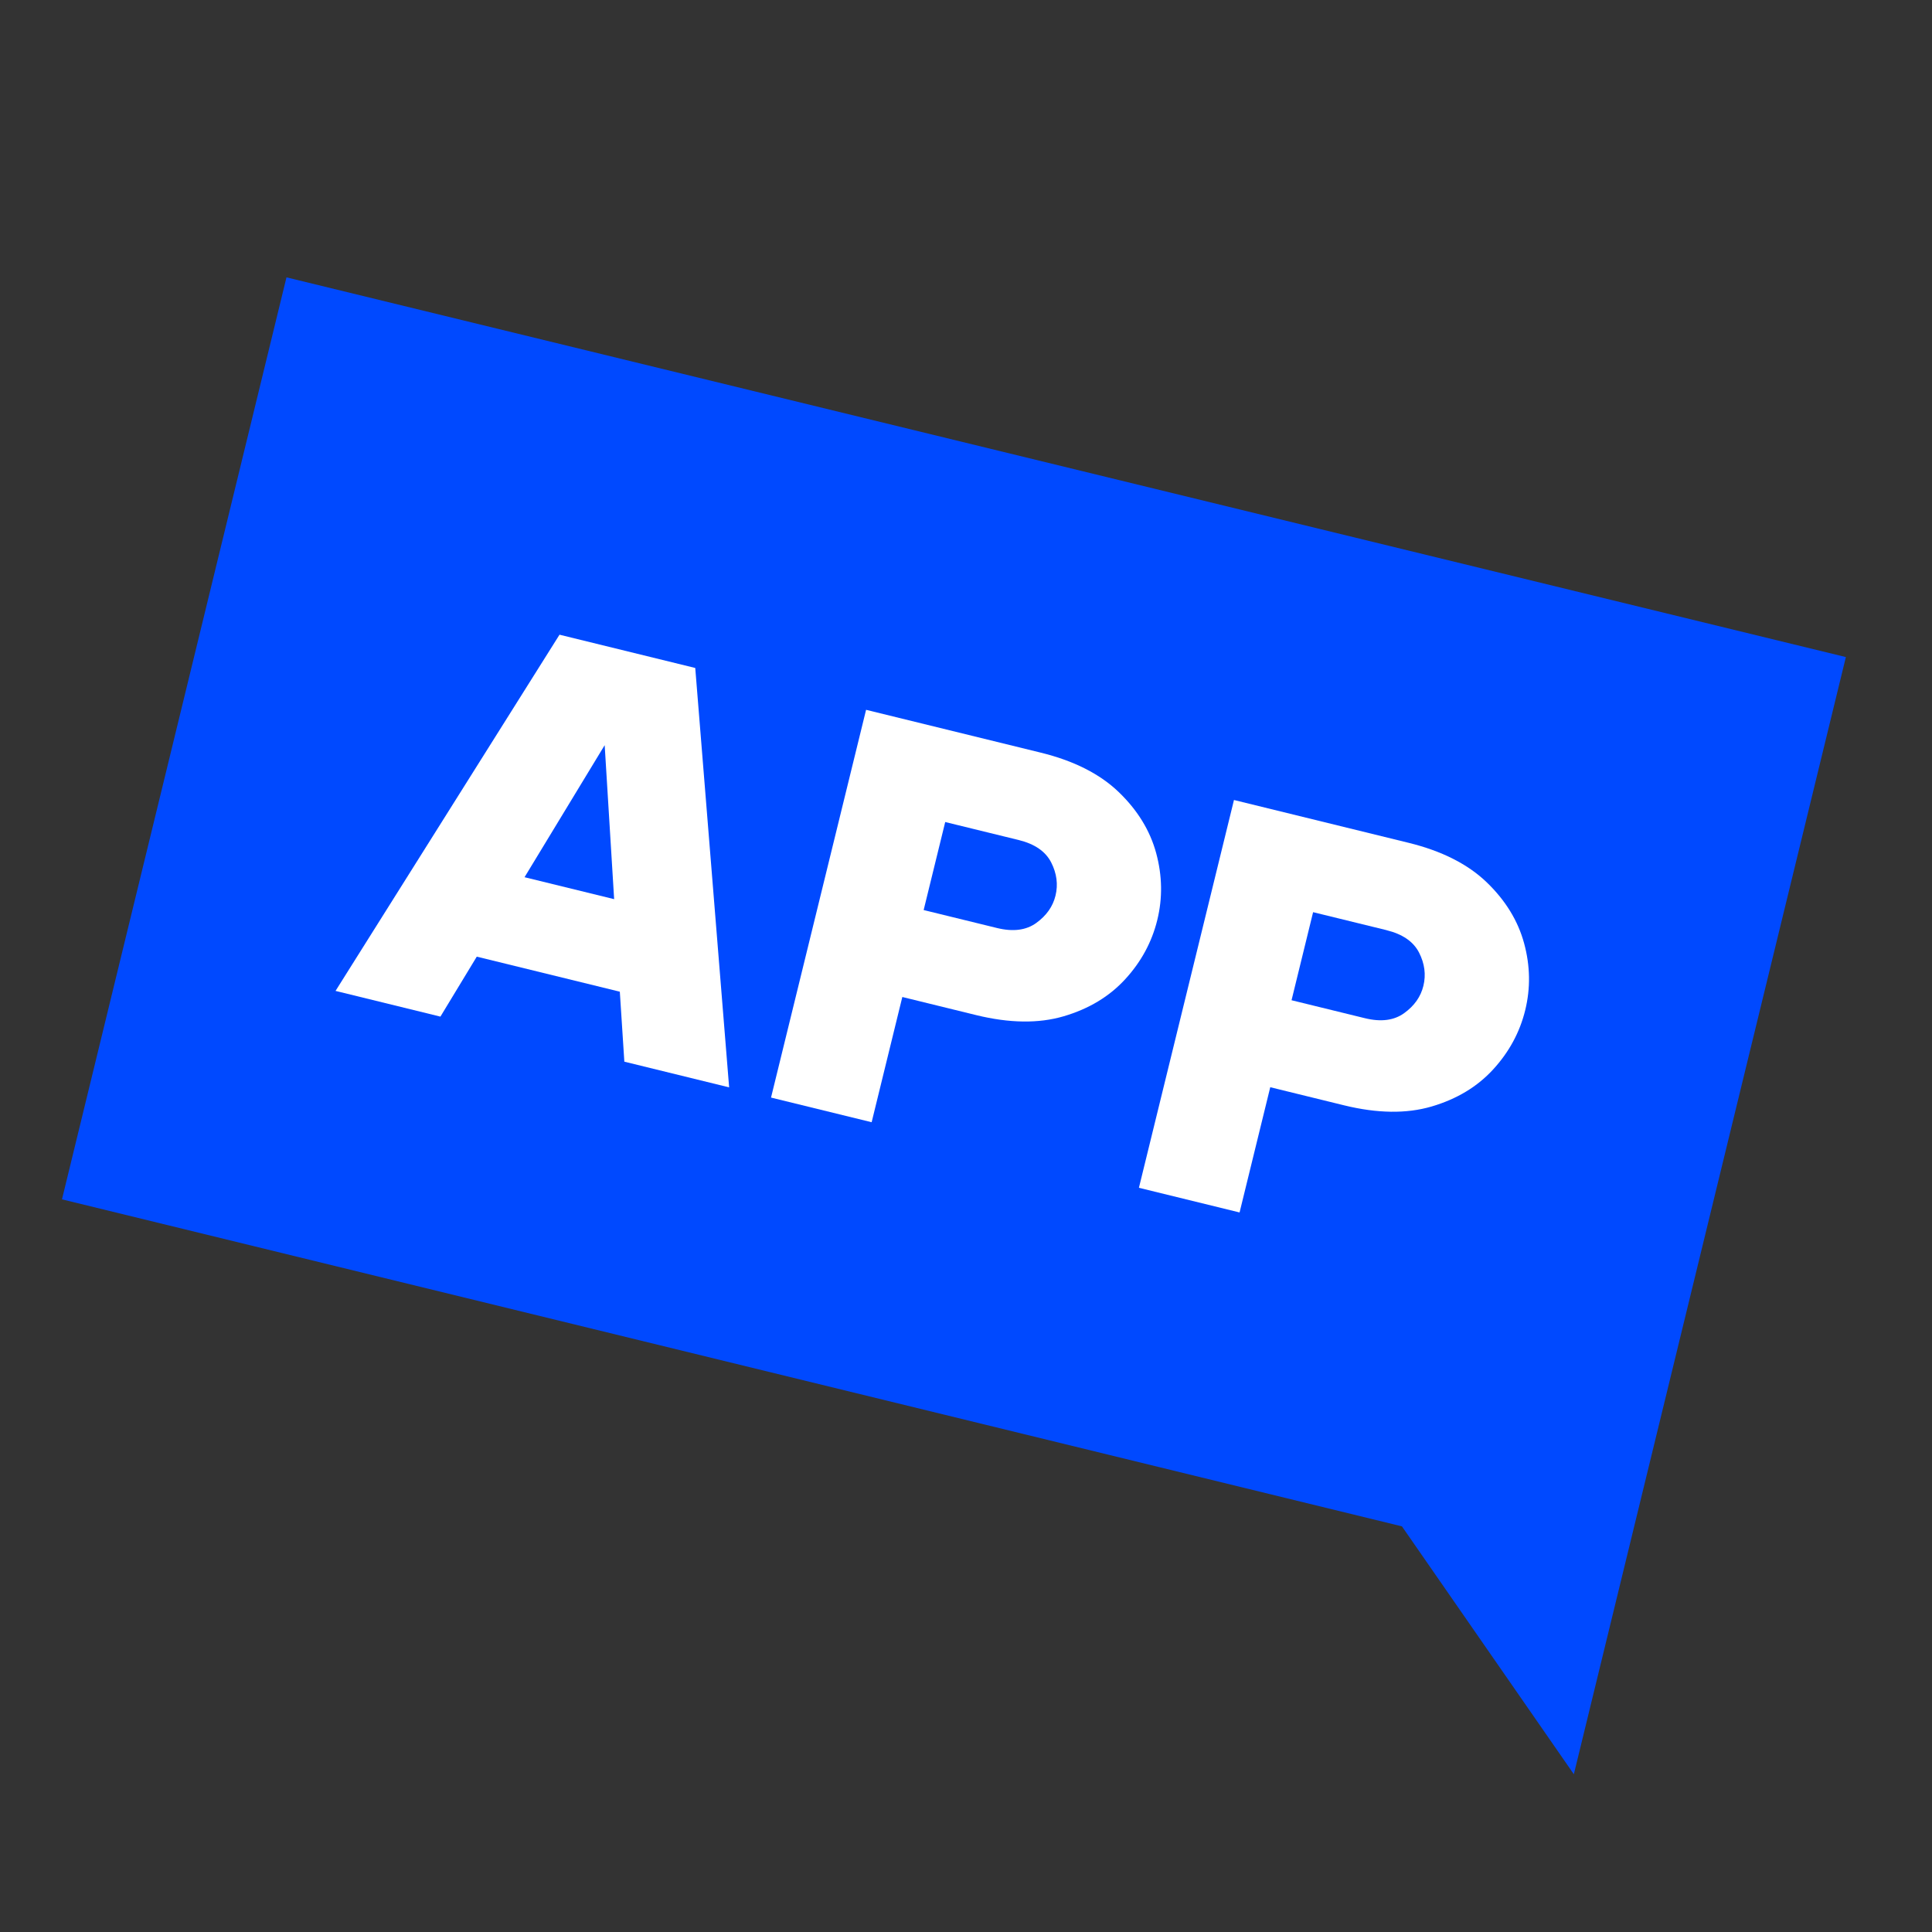
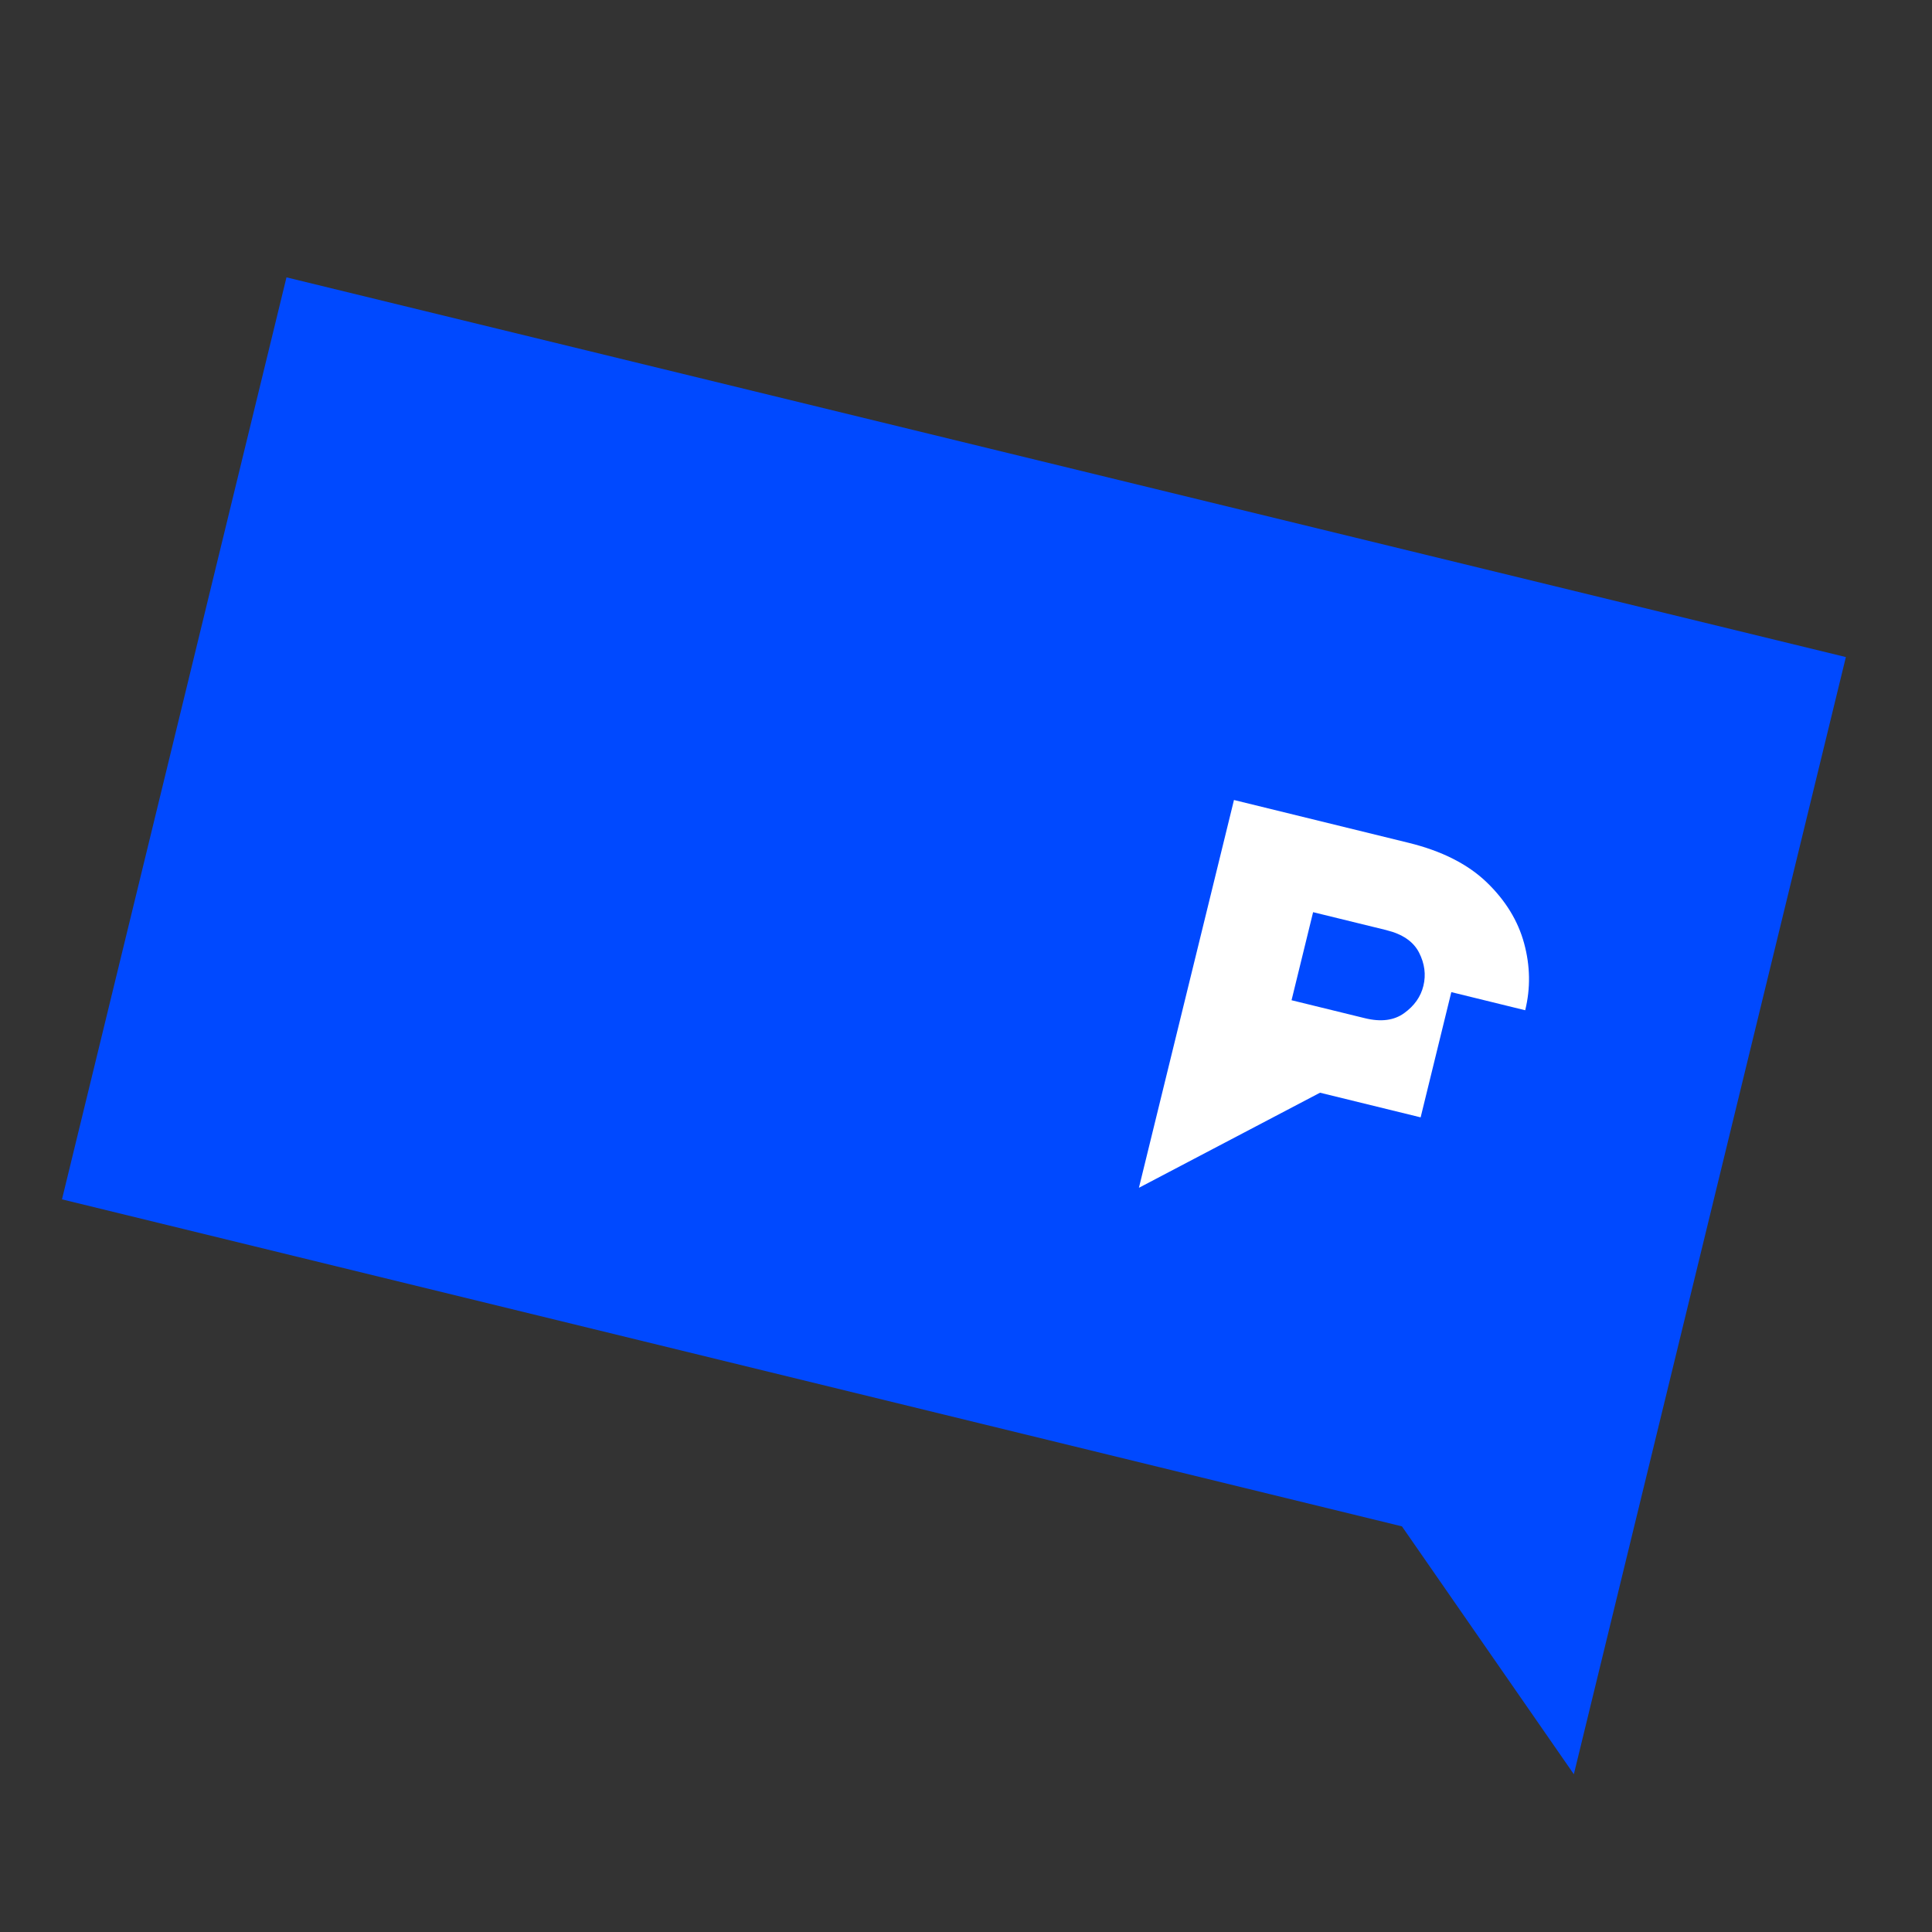
<svg xmlns="http://www.w3.org/2000/svg" version="1.1" viewBox="0 0 500 500">
  <rect x="0" y="0" width="500" height="500" fill="#333333" stroke="none" />
  <defs>
    <style>
      .cls-1 {
        fill: #fff;
      }

      .cls-2 {
        fill: #0049ff;
      }
    </style>
  </defs>
  <g>
    <g id="Layer_1">
      <g>
        <polyline class="cls-2" points="477.71 170.05 74.14 71.78 16.04 310.39 362.82 395.02 407.31 459.17" />
        <g>
-           <path class="cls-1" d="M86.84,256.44l57.96-92.18,35.13,8.61,8.77,108.54-27.12-6.65-1.17-18.11-37.02-9.07-9.41,15.52-27.12-6.65ZM135.75,227.02l23.19,5.68-2.45-39.85-20.74,34.17Z" />
-           <path class="cls-1" d="M199.54,284.06l24.6-100.36,45.16,11.07c8.59,2.1,15.33,5.51,20.21,10.2,4.89,4.7,8.12,9.97,9.71,15.82,1.58,5.85,1.68,11.63.28,17.32-1.4,5.7-4.16,10.8-8.28,15.29-4.12,4.5-9.44,7.7-15.94,9.61-6.5,1.91-14.05,1.8-22.64-.3l-19.12-4.69-7.94,32.41-26.04-6.38ZM263.61,217.39l-18.99-4.65-5.58,22.78,18.99,4.65c4.16,1.02,7.55.58,10.17-1.32,2.62-1.9,4.28-4.25,4.96-7.05.71-2.89.33-5.76-1.12-8.61-1.46-2.85-4.27-4.78-8.43-5.8Z" />
-           <path class="cls-1" d="M294.75,307.4l24.6-100.36,45.16,11.07c8.59,2.1,15.33,5.51,20.22,10.2,4.89,4.7,8.12,9.97,9.71,15.82s1.68,11.63.28,17.32c-1.4,5.7-4.16,10.8-8.28,15.3-4.12,4.5-9.44,7.7-15.94,9.61-6.51,1.91-14.05,1.8-22.64-.3l-19.12-4.69-7.94,32.41-26.04-6.38ZM358.82,240.72l-18.99-4.65-5.58,22.79,18.99,4.65c4.16,1.02,7.55.58,10.17-1.32,2.62-1.89,4.28-4.25,4.96-7.05.71-2.89.33-5.76-1.12-8.61-1.46-2.85-4.27-4.78-8.43-5.8Z" />
+           <path class="cls-1" d="M294.75,307.4l24.6-100.36,45.16,11.07c8.59,2.1,15.33,5.51,20.22,10.2,4.89,4.7,8.12,9.97,9.71,15.82s1.68,11.63.28,17.32l-19.12-4.69-7.94,32.41-26.04-6.38ZM358.82,240.72l-18.99-4.65-5.58,22.79,18.99,4.65c4.16,1.02,7.55.58,10.17-1.32,2.62-1.89,4.28-4.25,4.96-7.05.71-2.89.33-5.76-1.12-8.61-1.46-2.85-4.27-4.78-8.43-5.8Z" />
        </g>
      </g>
    </g>
  </g>
</svg>